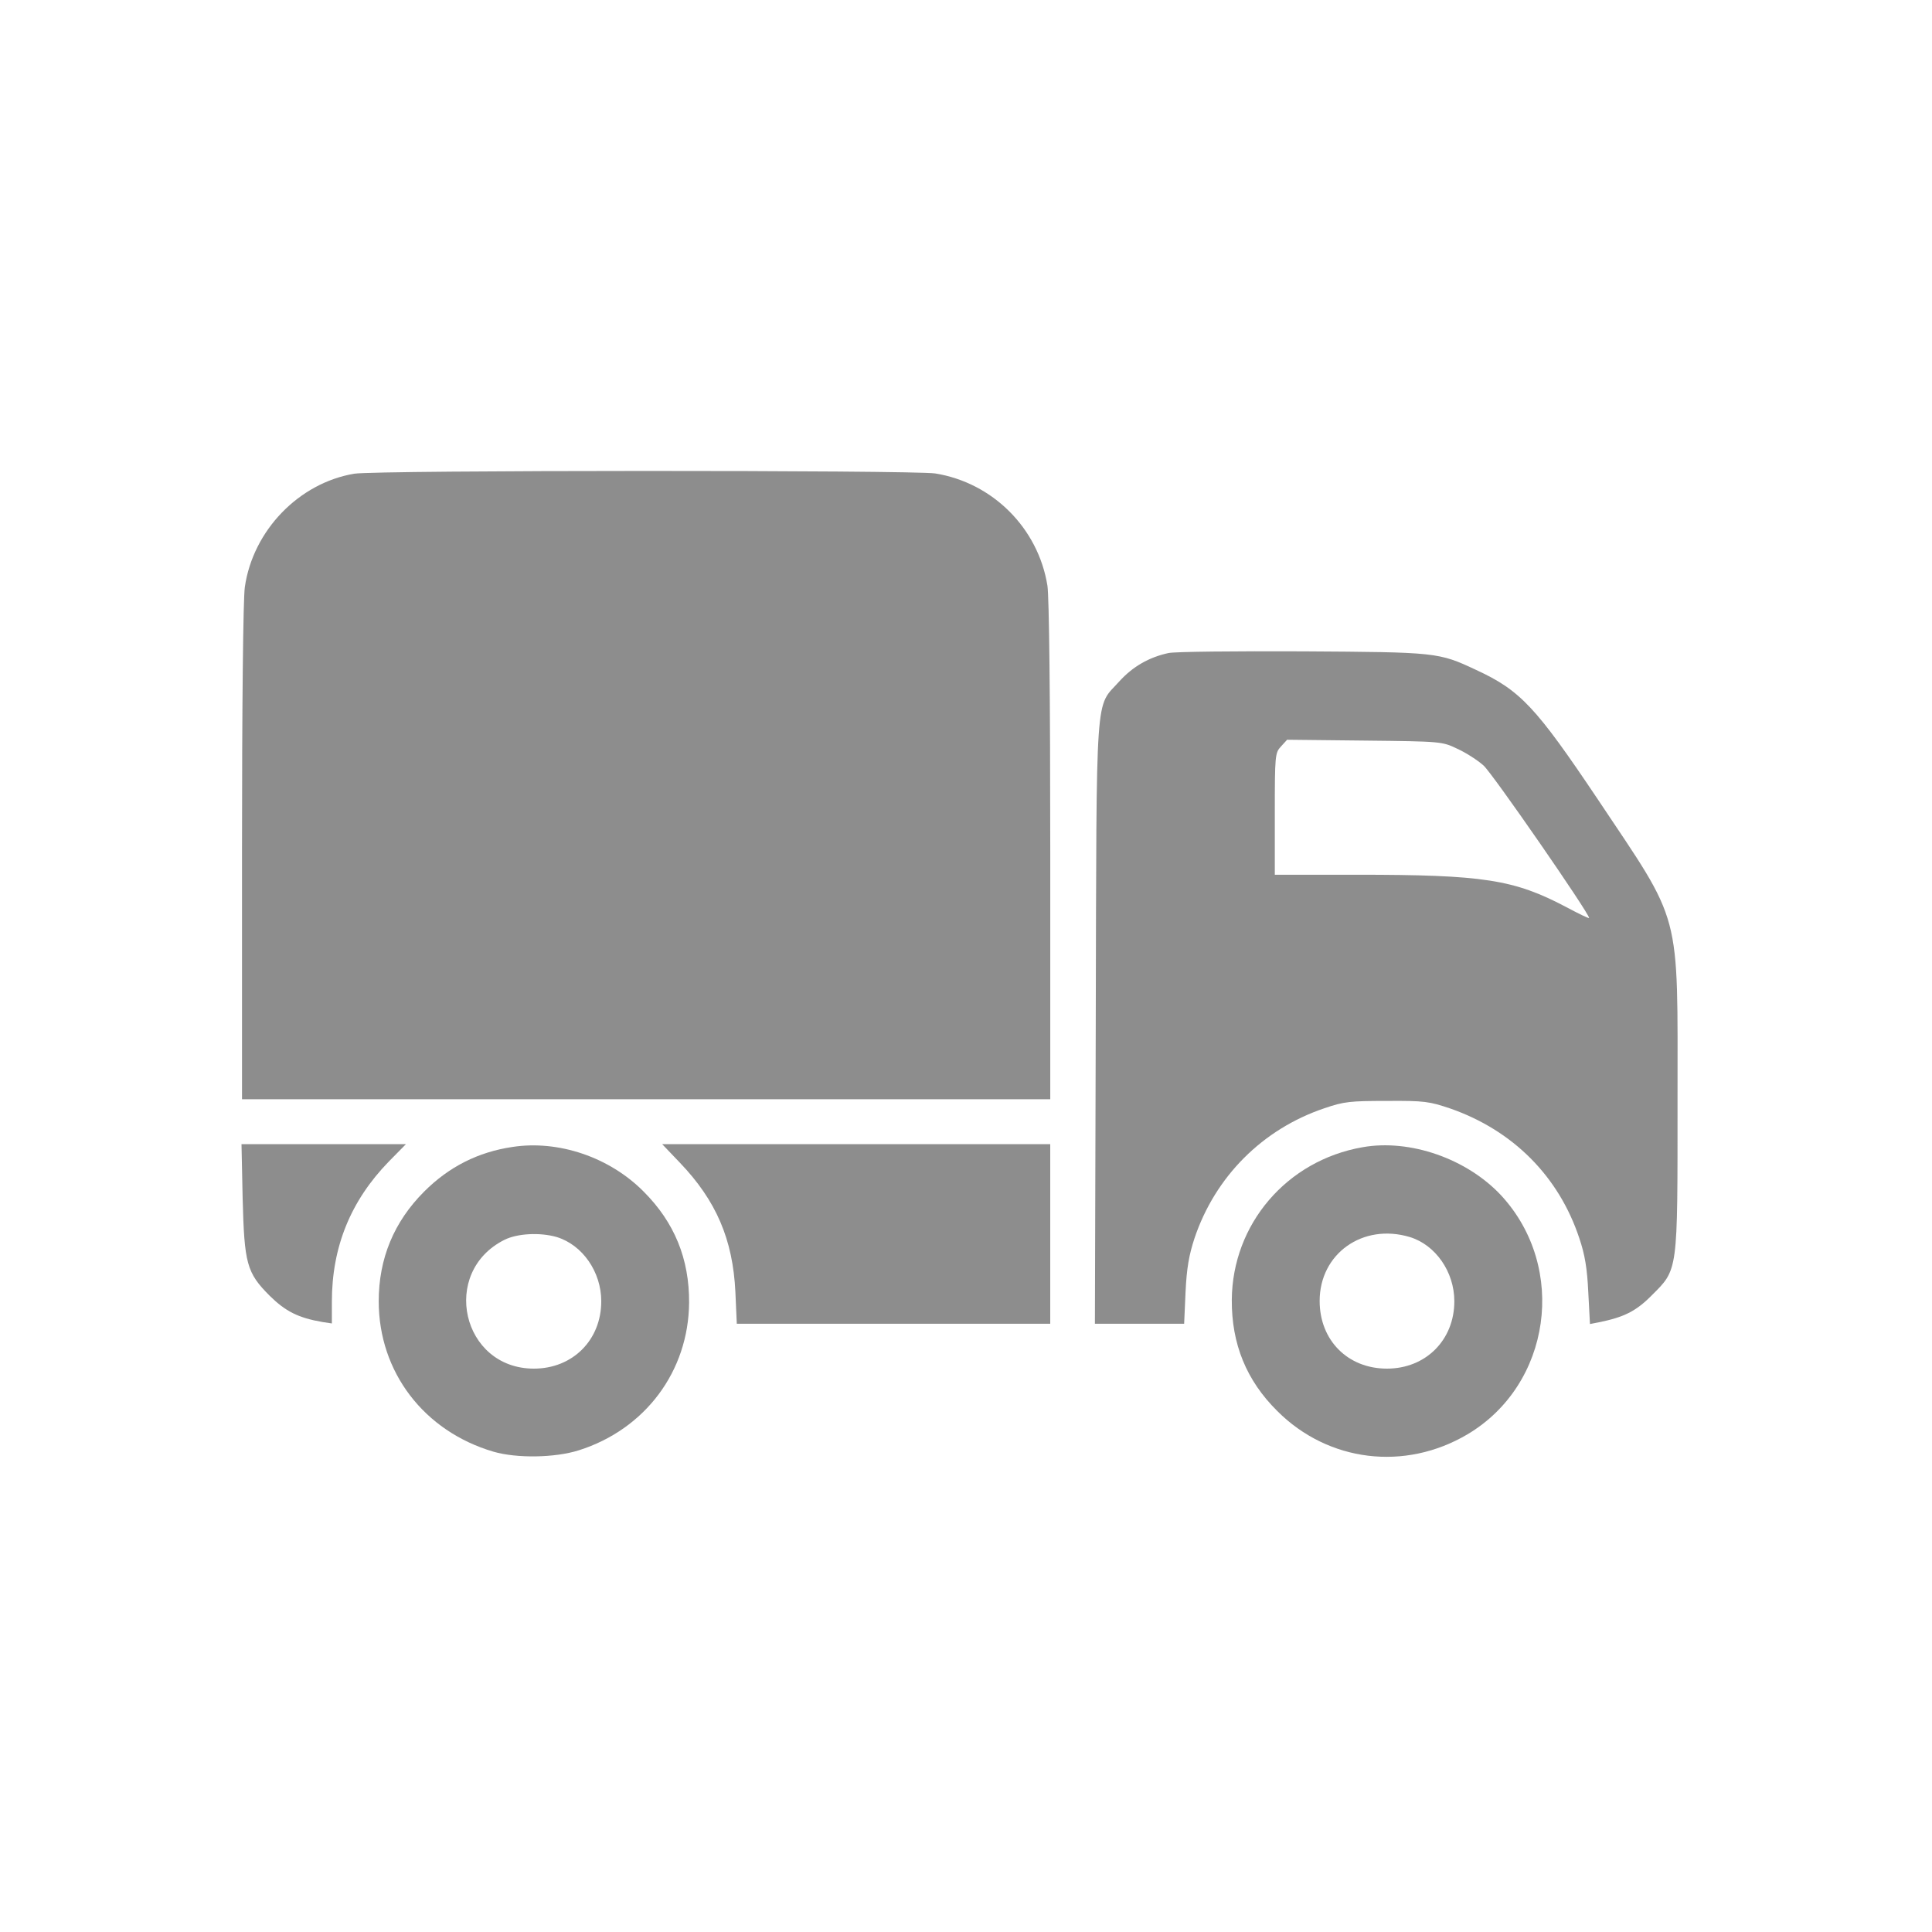
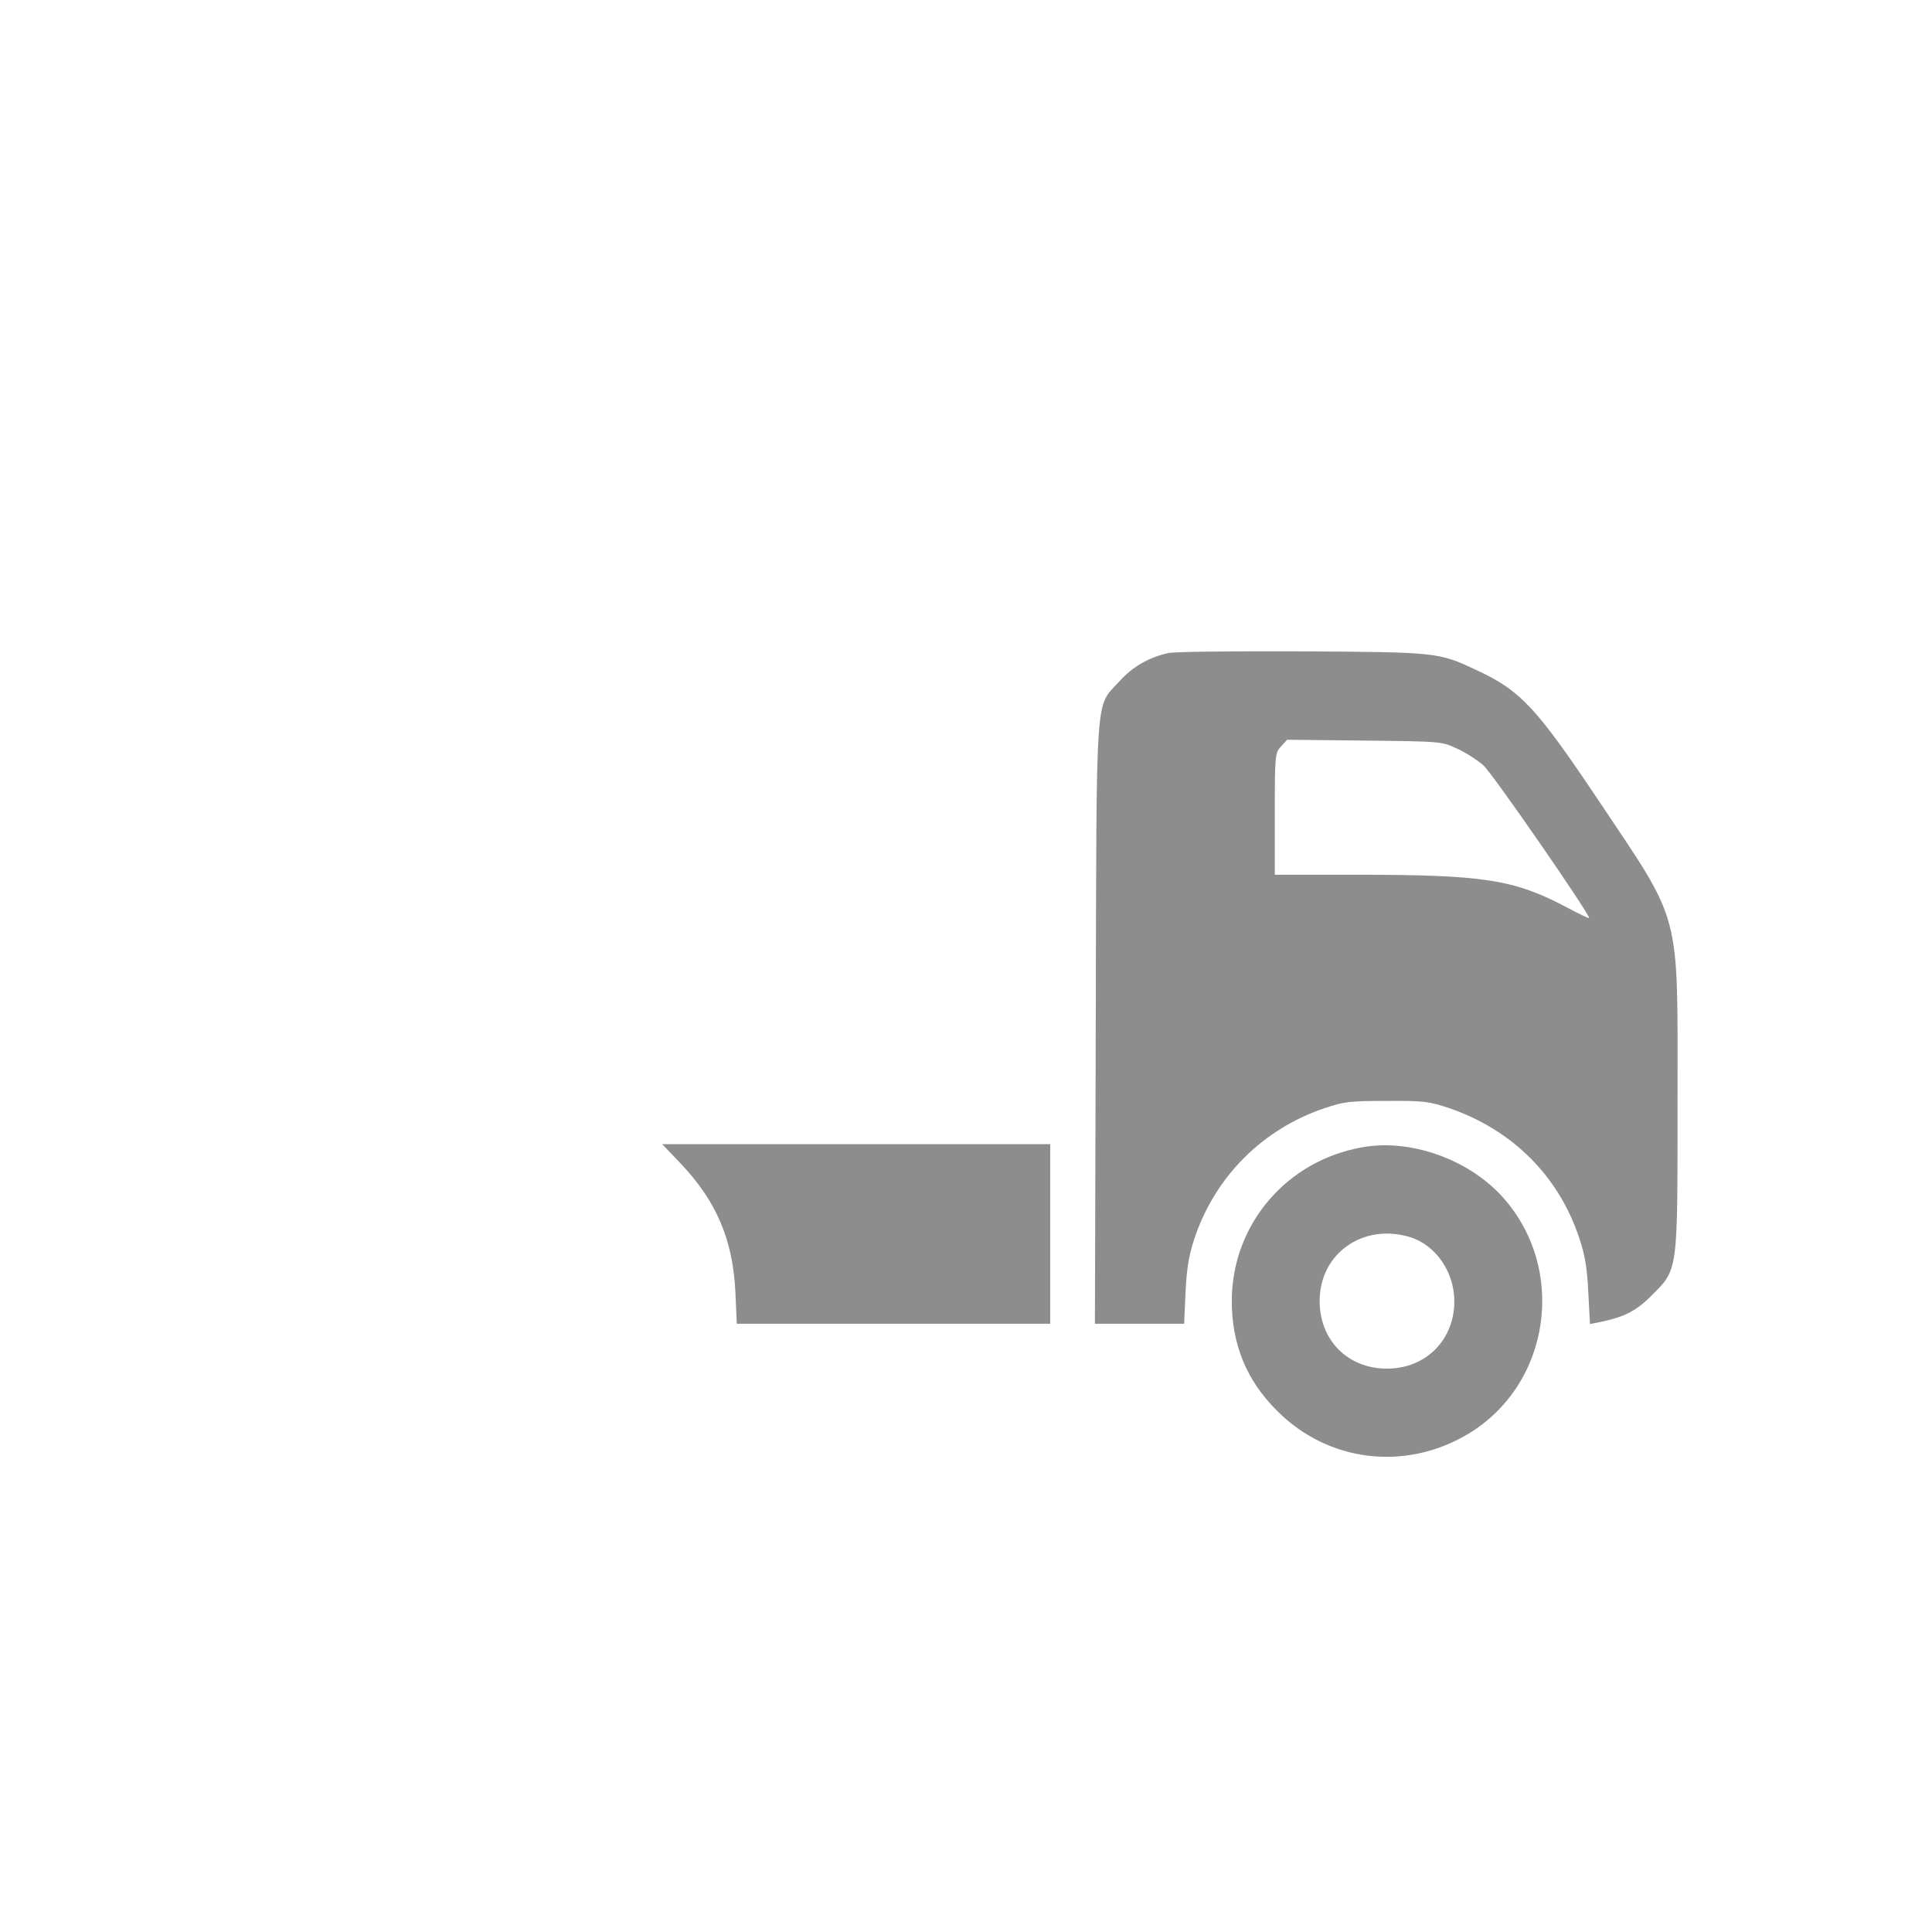
<svg xmlns="http://www.w3.org/2000/svg" width="100%" height="100%" viewBox="0 0 80 80" version="1.1" xml:space="preserve" style="fill-rule:evenodd;clip-rule:evenodd;stroke-linejoin:round;stroke-miterlimit:2;">
-   <path d="M14.67,19.615c-2.289,0.383 -4.195,2.347 -4.532,4.694c-0.07,0.488 -0.117,4.834 -0.117,11.005l0,10.203l33.468,-0l-0,-10.261c-0,-6.461 -0.047,-10.528 -0.117,-11.004c-0.383,-2.382 -2.266,-4.265 -4.648,-4.648c-0.941,-0.14 -23.136,-0.14 -24.054,0.011Z" style="fill:#8d8d8d;fill-rule:nonzero;" />
  <path d="M48.383,27.041c-0.802,0.174 -1.476,0.557 -2.034,1.173c-1.01,1.128 -0.941,0.058 -0.976,14.131l-0.035,12.468l3.695,0l0.058,-1.313c0.047,-0.988 0.14,-1.522 0.372,-2.231c0.86,-2.556 2.824,-4.52 5.381,-5.38c0.813,-0.279 1.08,-0.302 2.591,-0.302c1.545,-0.012 1.755,0.023 2.615,0.313c2.603,0.907 4.497,2.813 5.345,5.369c0.233,0.686 0.326,1.255 0.372,2.231l0.07,1.325l0.361,-0.07c1.033,-0.209 1.533,-0.453 2.172,-1.092c1.128,-1.128 1.093,-0.907 1.093,-8.088c-0.001,-8.029 0.209,-7.216 -3.312,-12.492c-2.557,-3.811 -3.196,-4.497 -5.032,-5.345c-1.557,-0.732 -1.638,-0.732 -7.169,-0.767c-2.779,-0.012 -5.288,0.011 -5.567,0.07Zm11.957,3.962c0.36,0.163 0.848,0.476 1.092,0.697c0.36,0.314 4.369,6.112 4.369,6.31c0,0.035 -0.43,-0.174 -0.952,-0.453c-2.162,-1.139 -3.417,-1.336 -8.658,-1.336l-3.404,-0l-0,-2.522c-0,-2.441 0.011,-2.522 0.255,-2.789l0.255,-0.279l3.208,0.035c3.161,0.035 3.207,0.035 3.835,0.337Z" style="fill:#8d8d8d;fill-rule:nonzero;" />
-   <path d="M10.047,49.607c0.07,2.719 0.162,3.091 1.127,4.055c0.651,0.639 1.174,0.907 2.184,1.081l0.384,0.058l-0,-0.895c-0,-2.277 0.778,-4.183 2.359,-5.81l0.709,-0.72l-6.81,-0l0.047,2.231Z" style="fill:#8d8d8d;fill-rule:nonzero;" />
-   <path d="M21.225,47.492c-1.43,0.21 -2.638,0.825 -3.661,1.848c-1.255,1.255 -1.882,2.777 -1.882,4.543c-0,2.929 1.87,5.381 4.753,6.229c0.964,0.279 2.544,0.255 3.532,-0.058c2.754,-0.872 4.544,-3.277 4.567,-6.112c0.011,-1.813 -0.605,-3.324 -1.883,-4.602c-1.418,-1.43 -3.532,-2.138 -5.426,-1.848Zm1.824,3.73c1.069,0.325 1.848,1.441 1.848,2.661c-0,1.604 -1.185,2.789 -2.789,2.789c-2.987,0 -3.893,-3.997 -1.22,-5.333c0.534,-0.268 1.475,-0.315 2.161,-0.117Z" style="fill:#8d8d8d;fill-rule:nonzero;" />
  <path d="M28.161,48.154c1.499,1.569 2.185,3.172 2.29,5.346l0.058,1.313l12.979,0l0,-7.437l-16.07,0l0.743,0.778Z" style="fill:#8d8d8d;fill-rule:nonzero;" />
  <path d="M56.421,47.504c-3.138,0.546 -5.392,3.184 -5.415,6.321c-0.011,1.824 0.604,3.335 1.883,4.602c2.114,2.115 5.287,2.498 7.878,0.964c3.463,-2.057 4.149,-6.902 1.395,-9.889c-1.418,-1.522 -3.777,-2.347 -5.741,-1.998Zm1.952,3.718c1.07,0.325 1.848,1.441 1.848,2.661c0,1.604 -1.185,2.789 -2.789,2.789c-1.626,-0 -2.788,-1.174 -2.788,-2.801c-0.001,-1.963 1.789,-3.23 3.729,-2.649Z" style="fill:#8d8d8d;fill-rule:nonzero;" />
  <g id="truck.svg" />
</svg>